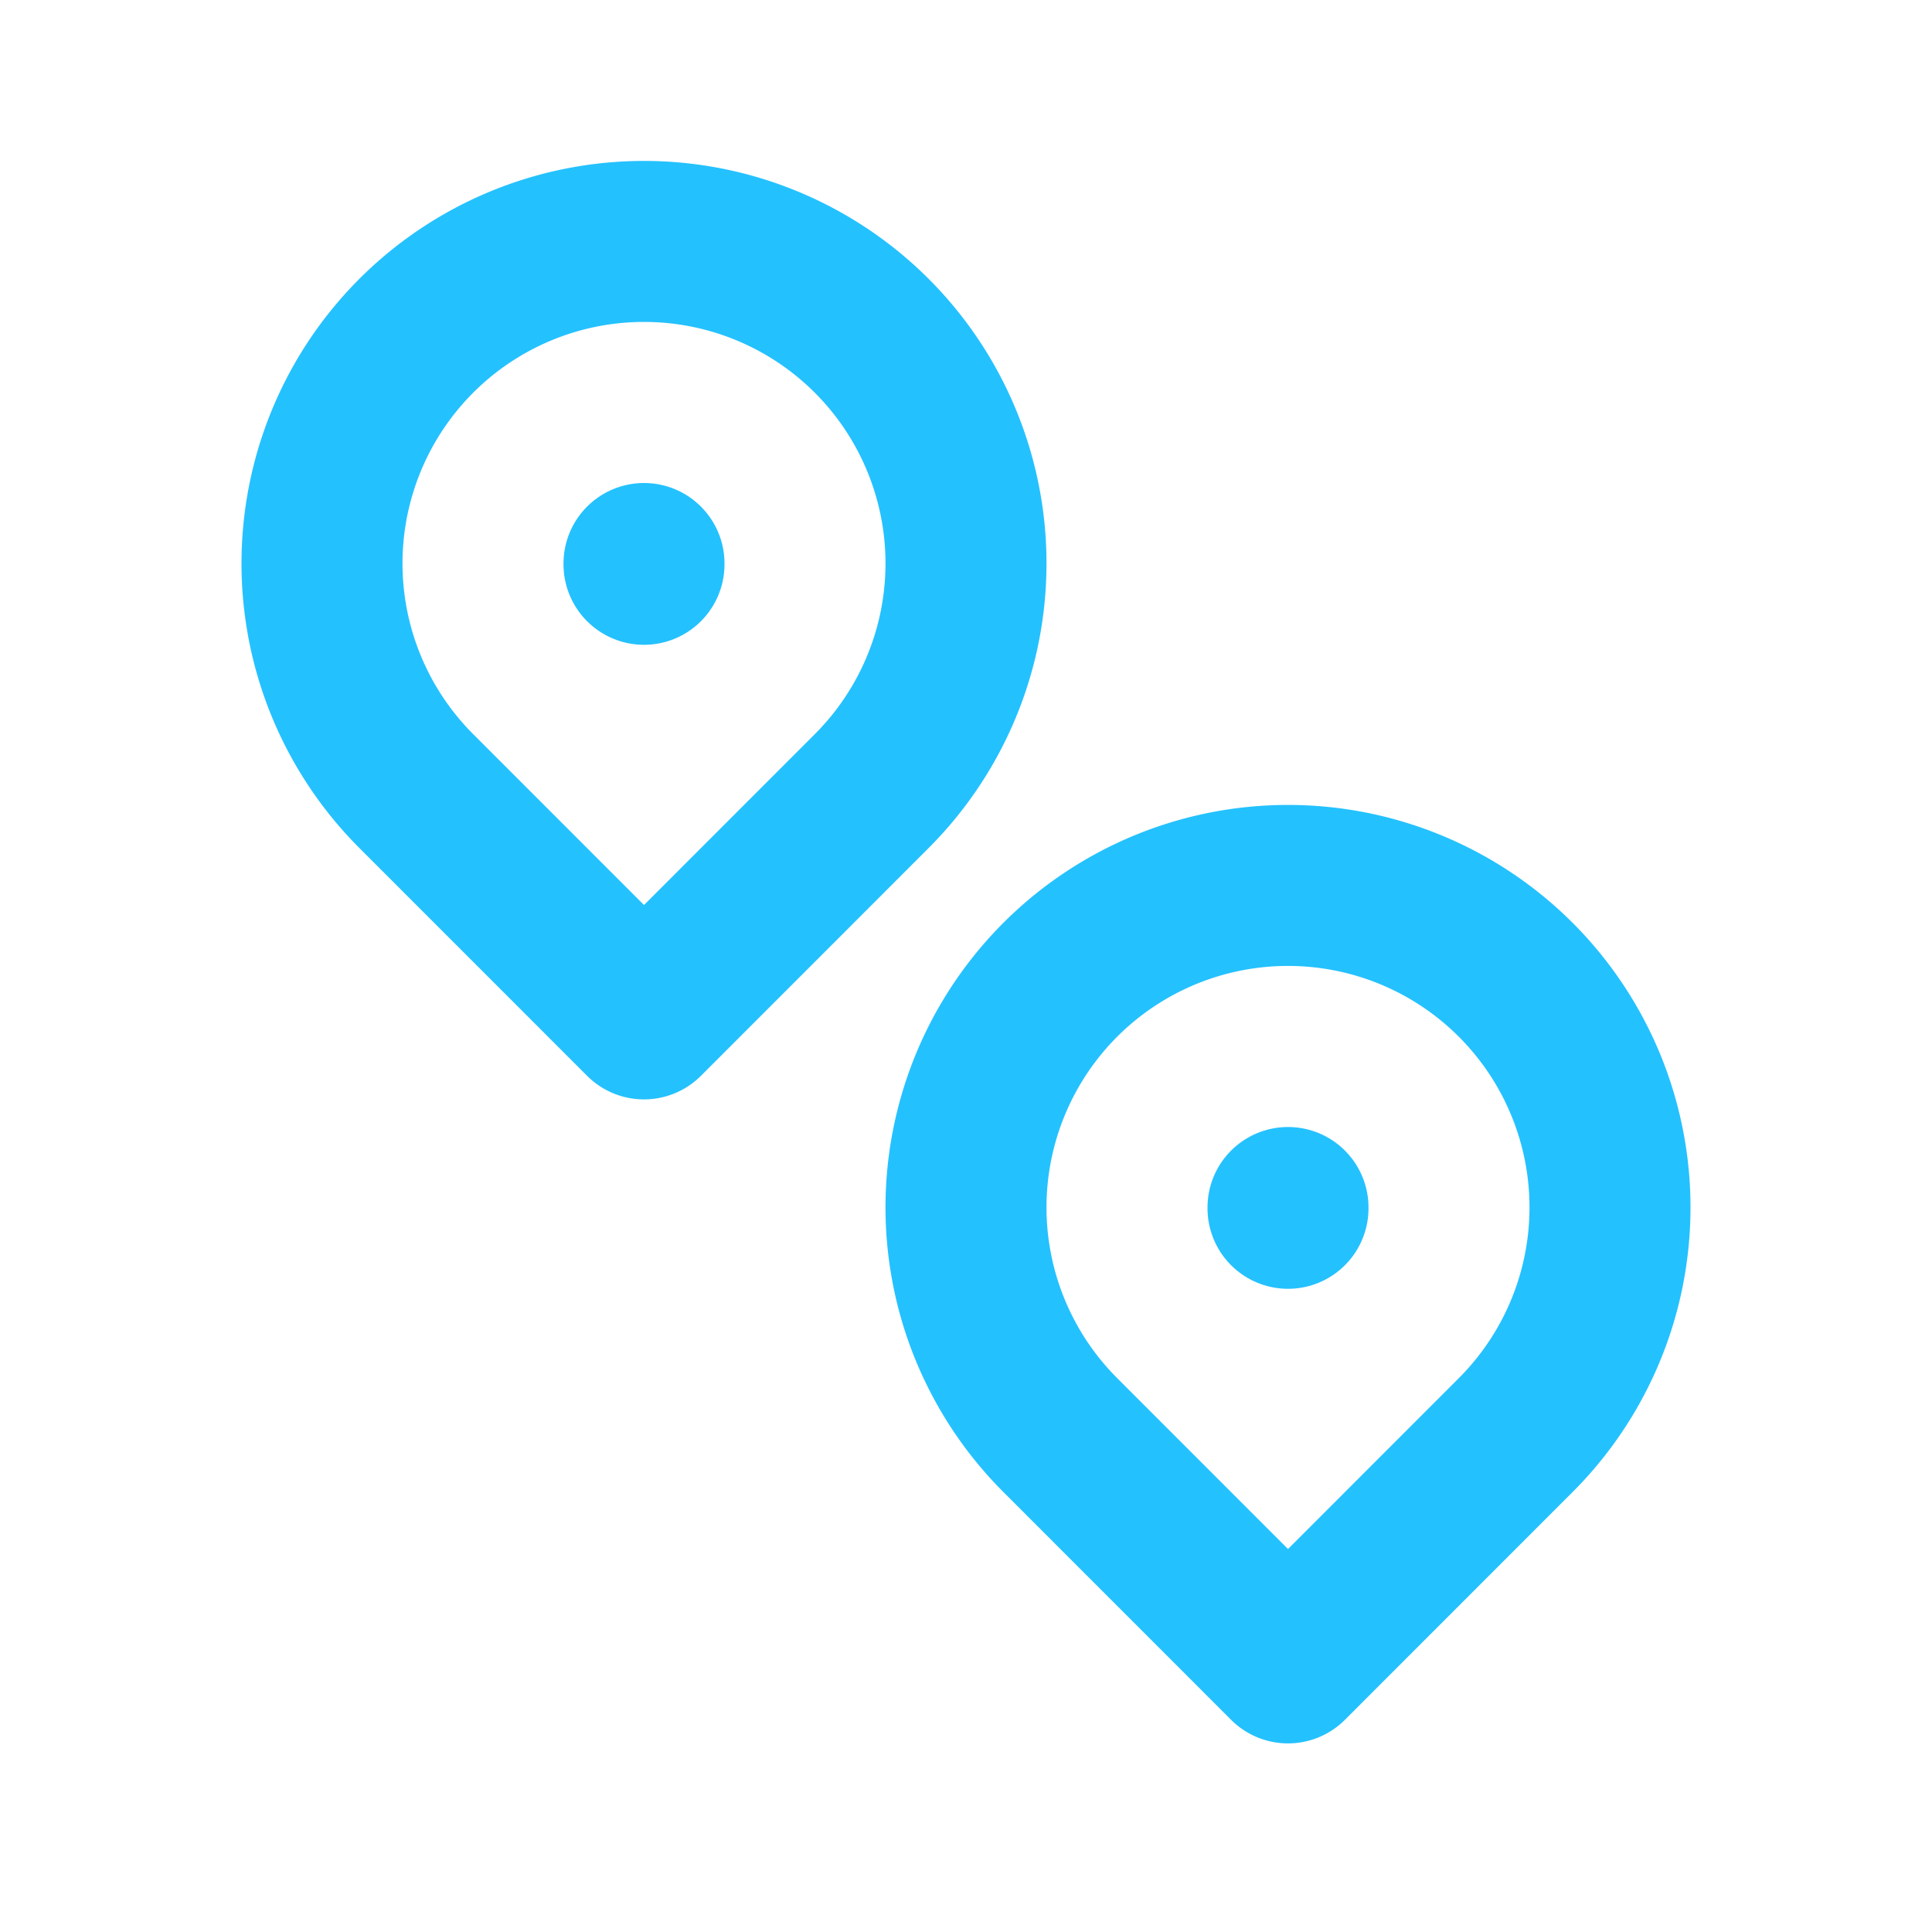
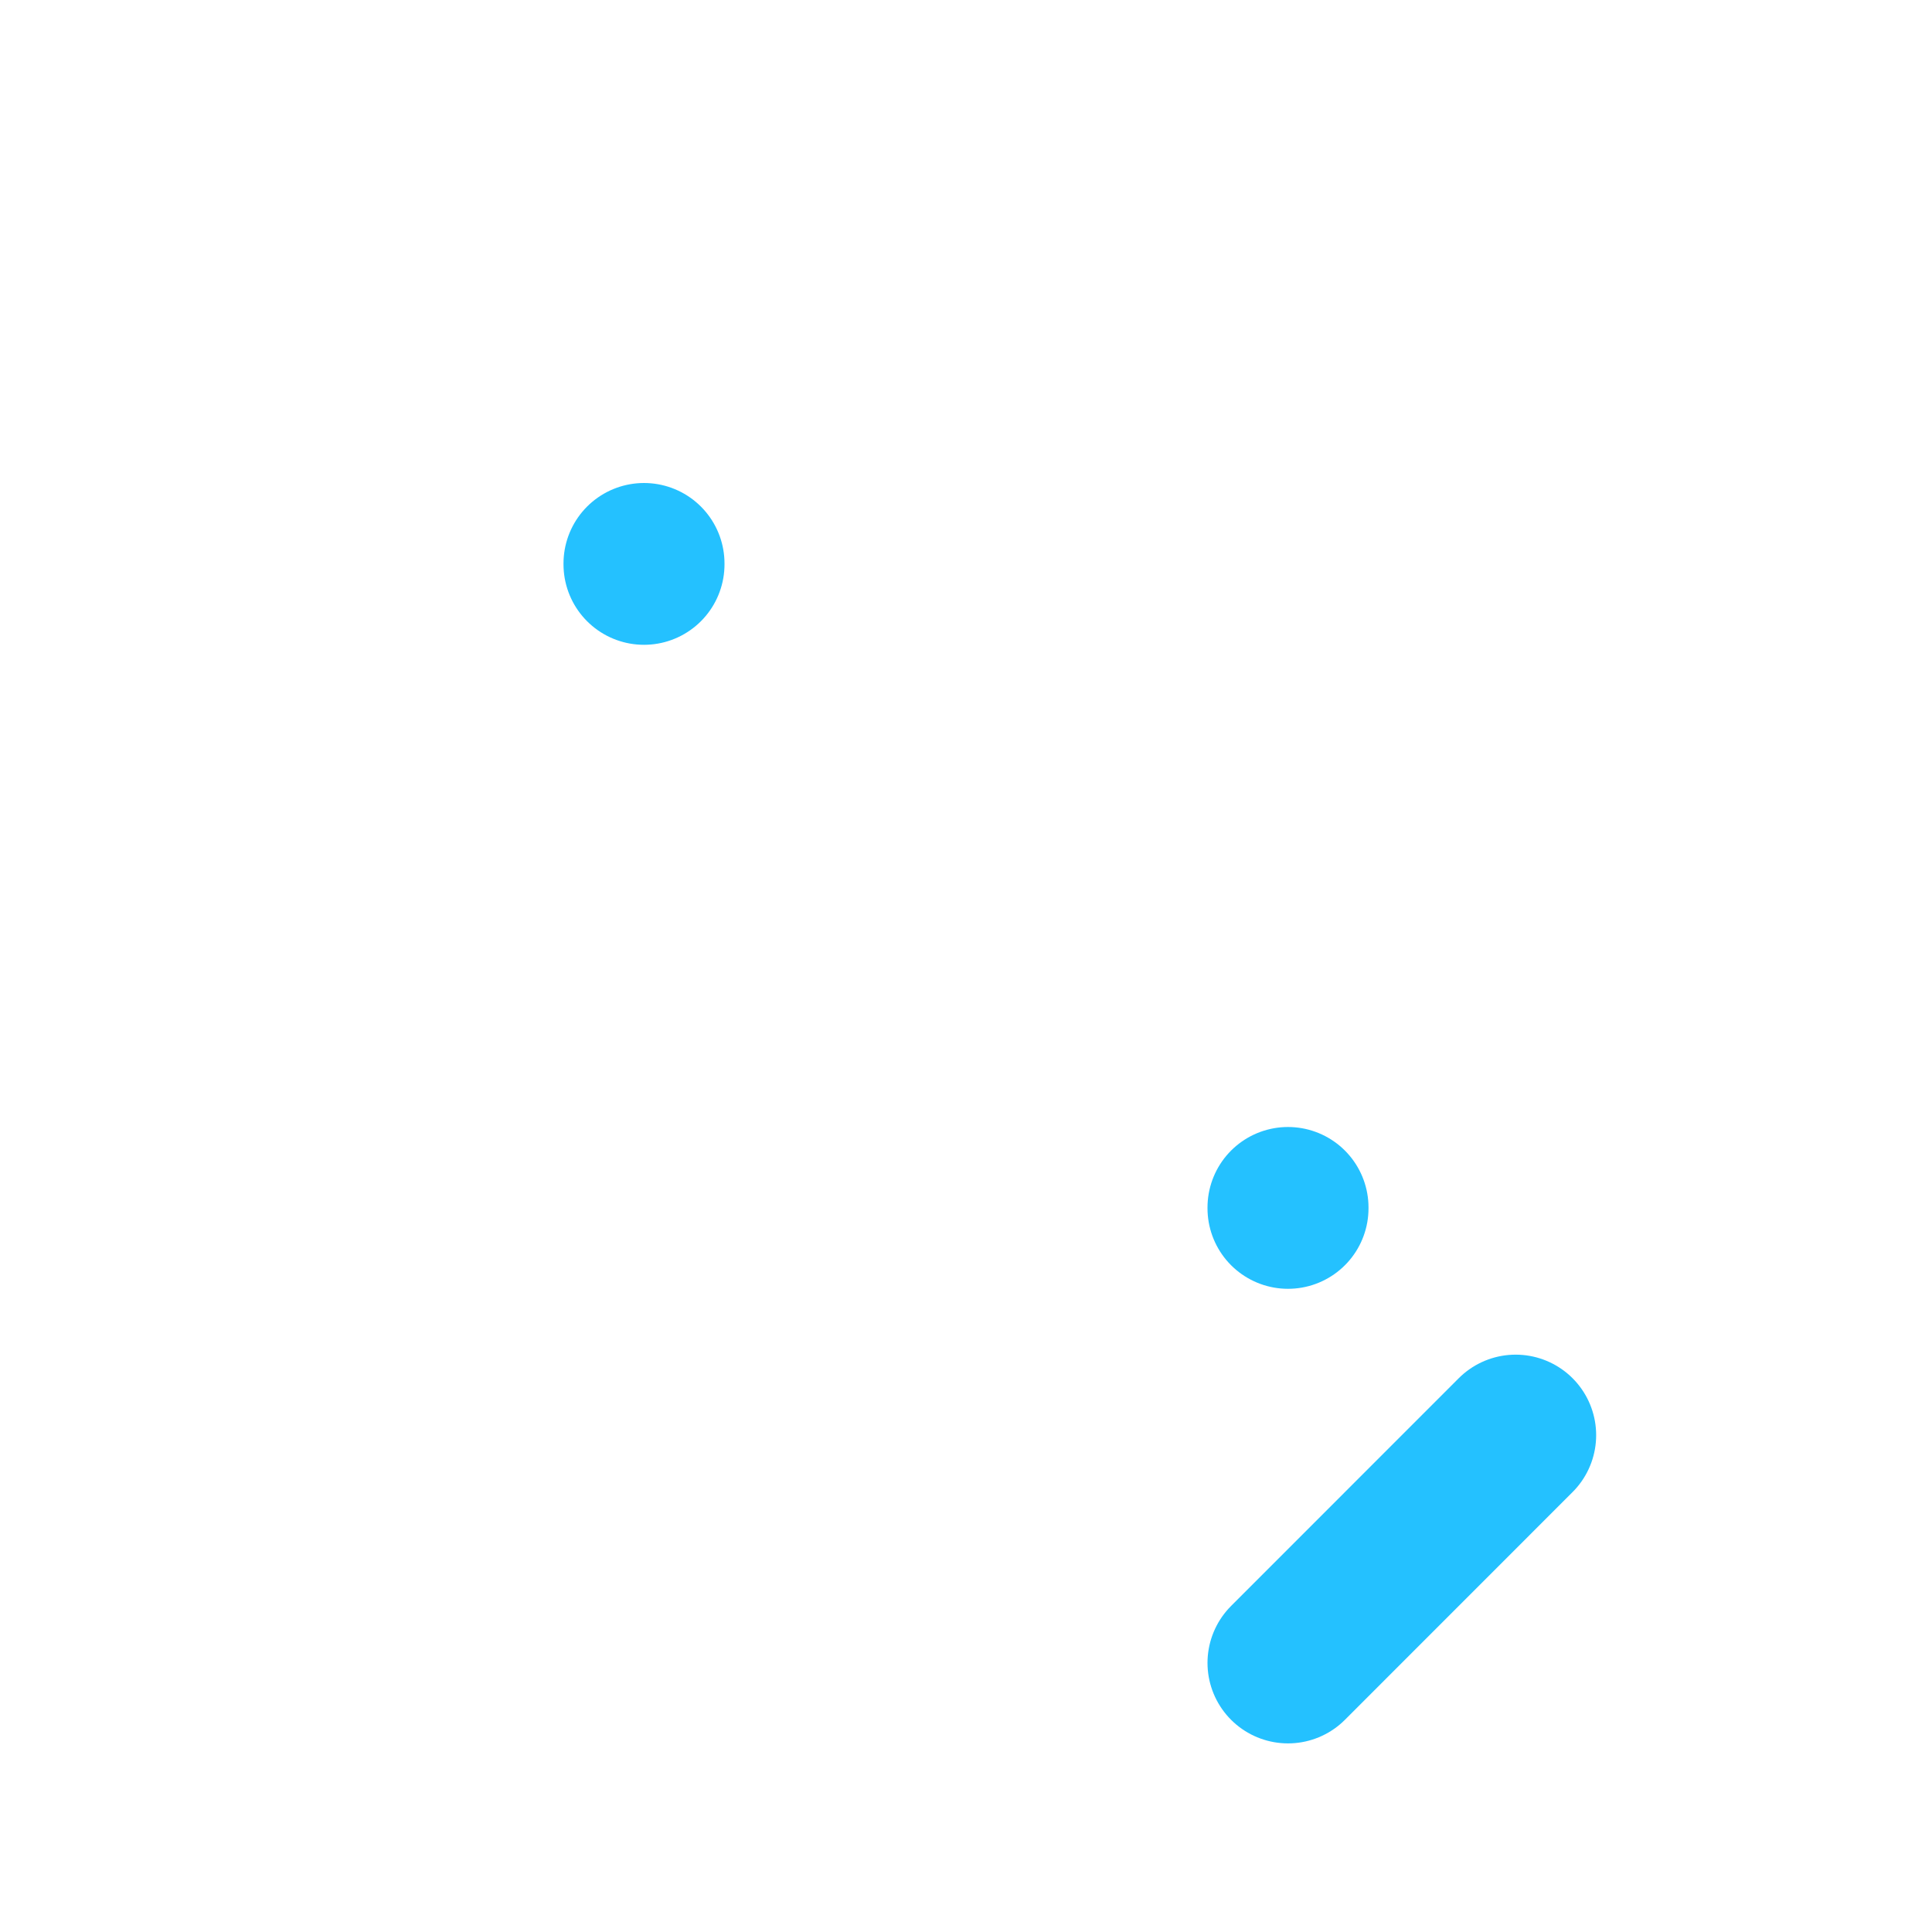
<svg xmlns="http://www.w3.org/2000/svg" id="Group_8401" data-name="Group 8401" width="24" height="24" viewBox="0 0 24 24">
  <path id="Path_21233" data-name="Path 21233" d="M0,0H24V24H0Z" fill="none" />
-   <path id="Path_21234" data-name="Path 21234" d="M10.828,9.828a4,4,0,1,0-5.656,0L8,12.657l2.828-2.829Z" fill="none" stroke="#24c1ff" stroke-linecap="round" stroke-linejoin="round" stroke-width="2" />
  <line id="Line_151" data-name="Line 151" y2="0.01" transform="translate(8 7)" fill="none" stroke="#24c1ff" stroke-linecap="round" stroke-linejoin="round" stroke-width="2" />
-   <path id="Path_21235" data-name="Path 21235" d="M18.828,17.828a4,4,0,1,0-5.656,0L16,20.657Z" fill="none" stroke="#24c1ff" stroke-linecap="round" stroke-linejoin="round" stroke-width="2" />
+   <path id="Path_21235" data-name="Path 21235" d="M18.828,17.828L16,20.657Z" fill="none" stroke="#24c1ff" stroke-linecap="round" stroke-linejoin="round" stroke-width="2" />
  <line id="Line_152" data-name="Line 152" y2="0.01" transform="translate(16 15)" fill="none" stroke="#24c1ff" stroke-linecap="round" stroke-linejoin="round" stroke-width="2" />
</svg>